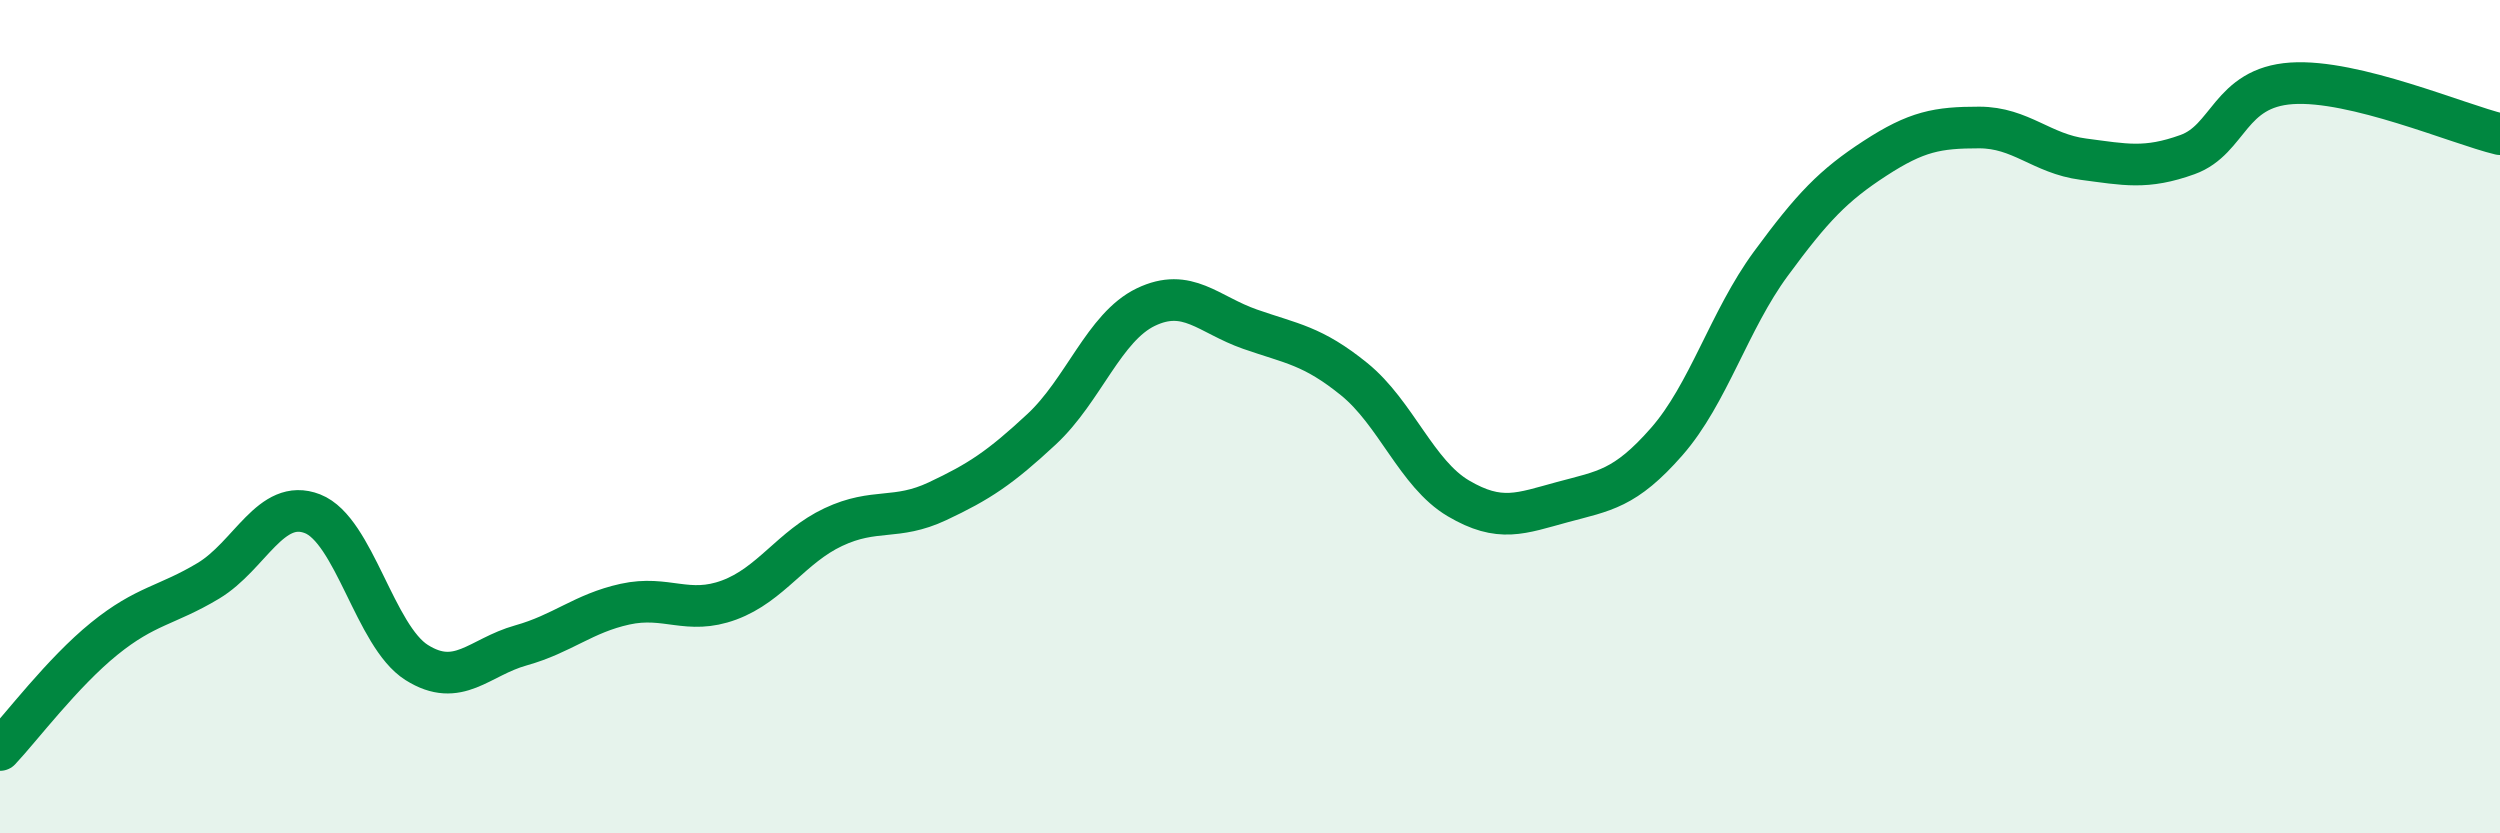
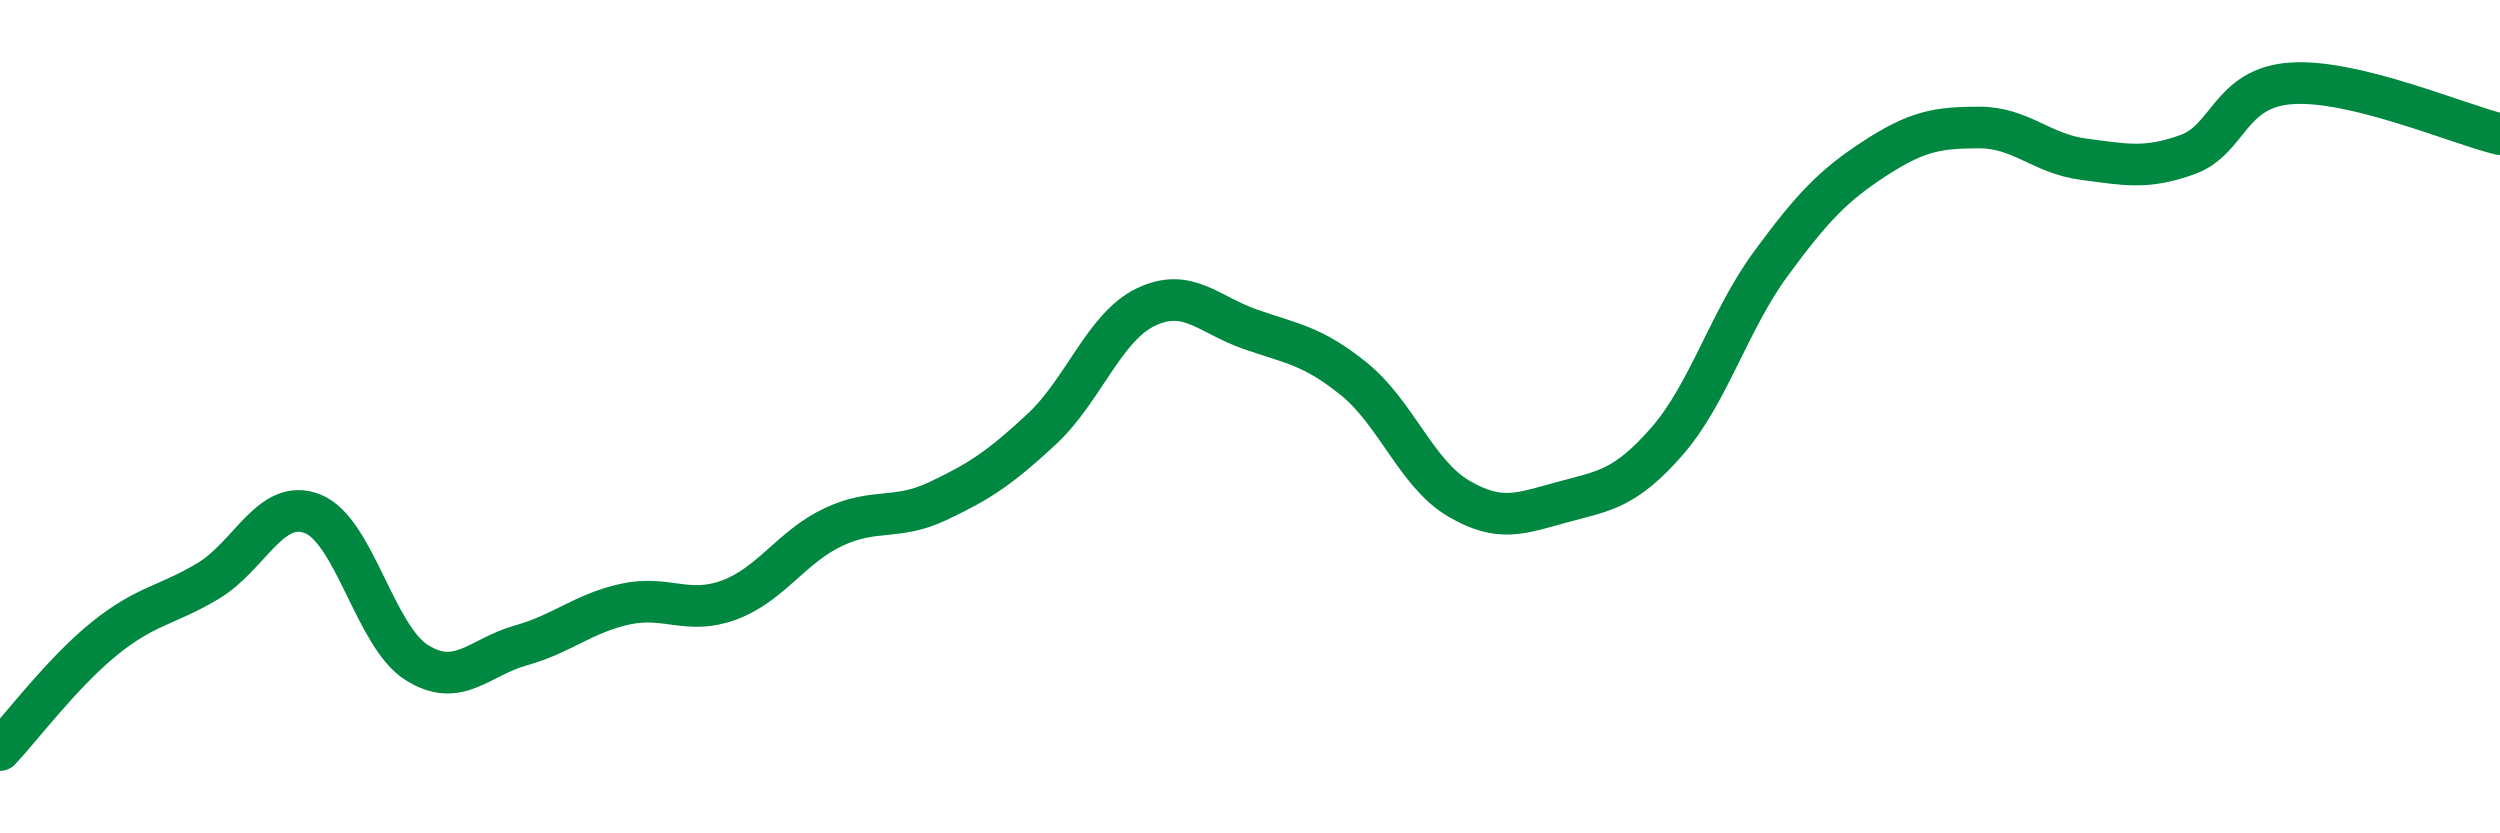
<svg xmlns="http://www.w3.org/2000/svg" width="60" height="20" viewBox="0 0 60 20">
-   <path d="M 0,18 C 0.5,17.47 1.5,16.14 2.5,15.33 C 3.5,14.52 4,14.54 5,13.94 C 6,13.34 6.5,11.94 7.5,12.33 C 8.5,12.72 9,15.27 10,15.9 C 11,16.53 11.5,15.77 12.5,15.49 C 13.5,15.21 14,14.72 15,14.5 C 16,14.28 16.5,14.77 17.5,14.4 C 18.5,14.03 19,13.12 20,12.65 C 21,12.18 21.5,12.5 22.5,12.03 C 23.5,11.56 24,11.23 25,10.3 C 26,9.37 26.5,7.85 27.5,7.37 C 28.5,6.89 29,7.55 30,7.9 C 31,8.25 31.5,8.29 32.5,9.1 C 33.5,9.91 34,11.37 35,11.96 C 36,12.55 36.5,12.32 37.5,12.05 C 38.5,11.78 39,11.74 40,10.6 C 41,9.46 41.5,7.69 42.5,6.33 C 43.5,4.97 44,4.45 45,3.8 C 46,3.15 46.5,3.06 47.5,3.06 C 48.5,3.06 49,3.69 50,3.82 C 51,3.95 51.5,4.07 52.5,3.71 C 53.5,3.35 53.5,2.1 55,2 C 56.5,1.9 59,2.98 60,3.22L60 20L0 20Z" fill="#008740" opacity="0.1" stroke-linecap="round" stroke-linejoin="round" />
  <path d="M 0,18 C 0.5,17.47 1.5,16.14 2.5,15.33 C 3.5,14.52 4,14.54 5,13.94 C 6,13.34 6.5,11.94 7.5,12.33 C 8.5,12.72 9,15.27 10,15.9 C 11,16.53 11.5,15.77 12.5,15.49 C 13.5,15.21 14,14.72 15,14.5 C 16,14.28 16.5,14.77 17.5,14.4 C 18.5,14.03 19,13.12 20,12.65 C 21,12.18 21.5,12.5 22.5,12.03 C 23.5,11.56 24,11.23 25,10.3 C 26,9.37 26.5,7.85 27.5,7.37 C 28.5,6.89 29,7.55 30,7.9 C 31,8.25 31.5,8.29 32.5,9.1 C 33.5,9.91 34,11.37 35,11.96 C 36,12.55 36.5,12.32 37.5,12.05 C 38.5,11.78 39,11.74 40,10.6 C 41,9.46 41.5,7.69 42.5,6.33 C 43.5,4.97 44,4.45 45,3.8 C 46,3.15 46.5,3.06 47.5,3.06 C 48.5,3.06 49,3.69 50,3.82 C 51,3.95 51.5,4.07 52.5,3.71 C 53.5,3.35 53.5,2.1 55,2 C 56.5,1.9 59,2.98 60,3.22" stroke="#008740" stroke-width="1" fill="none" stroke-linecap="round" stroke-linejoin="round" />
</svg>